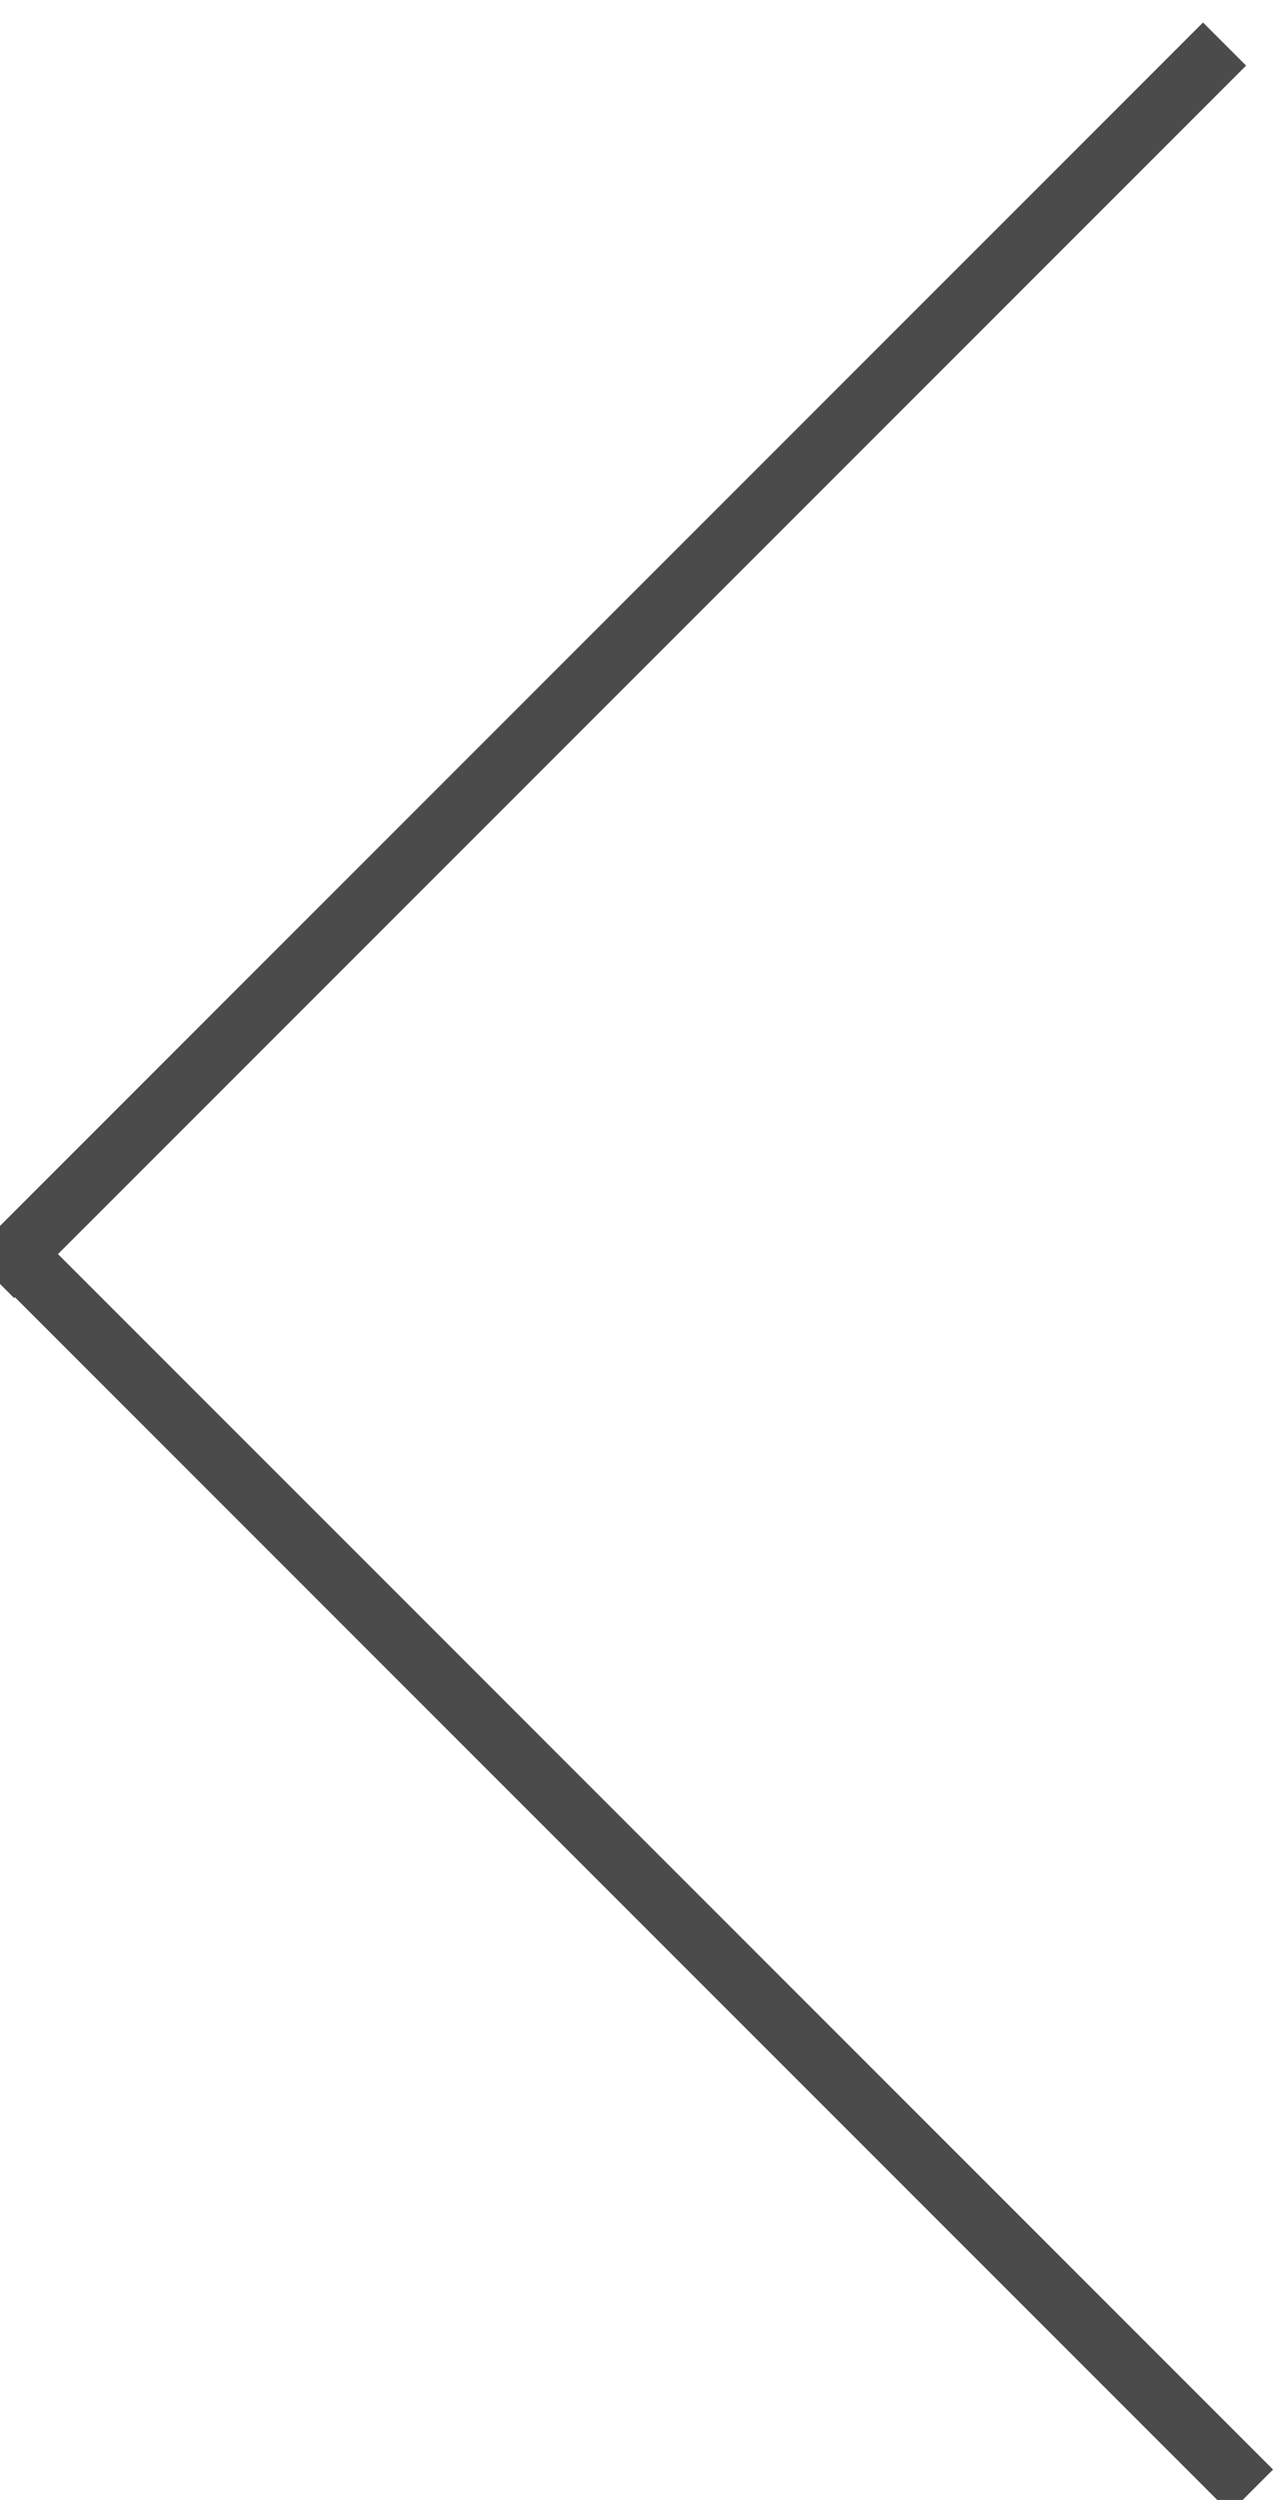
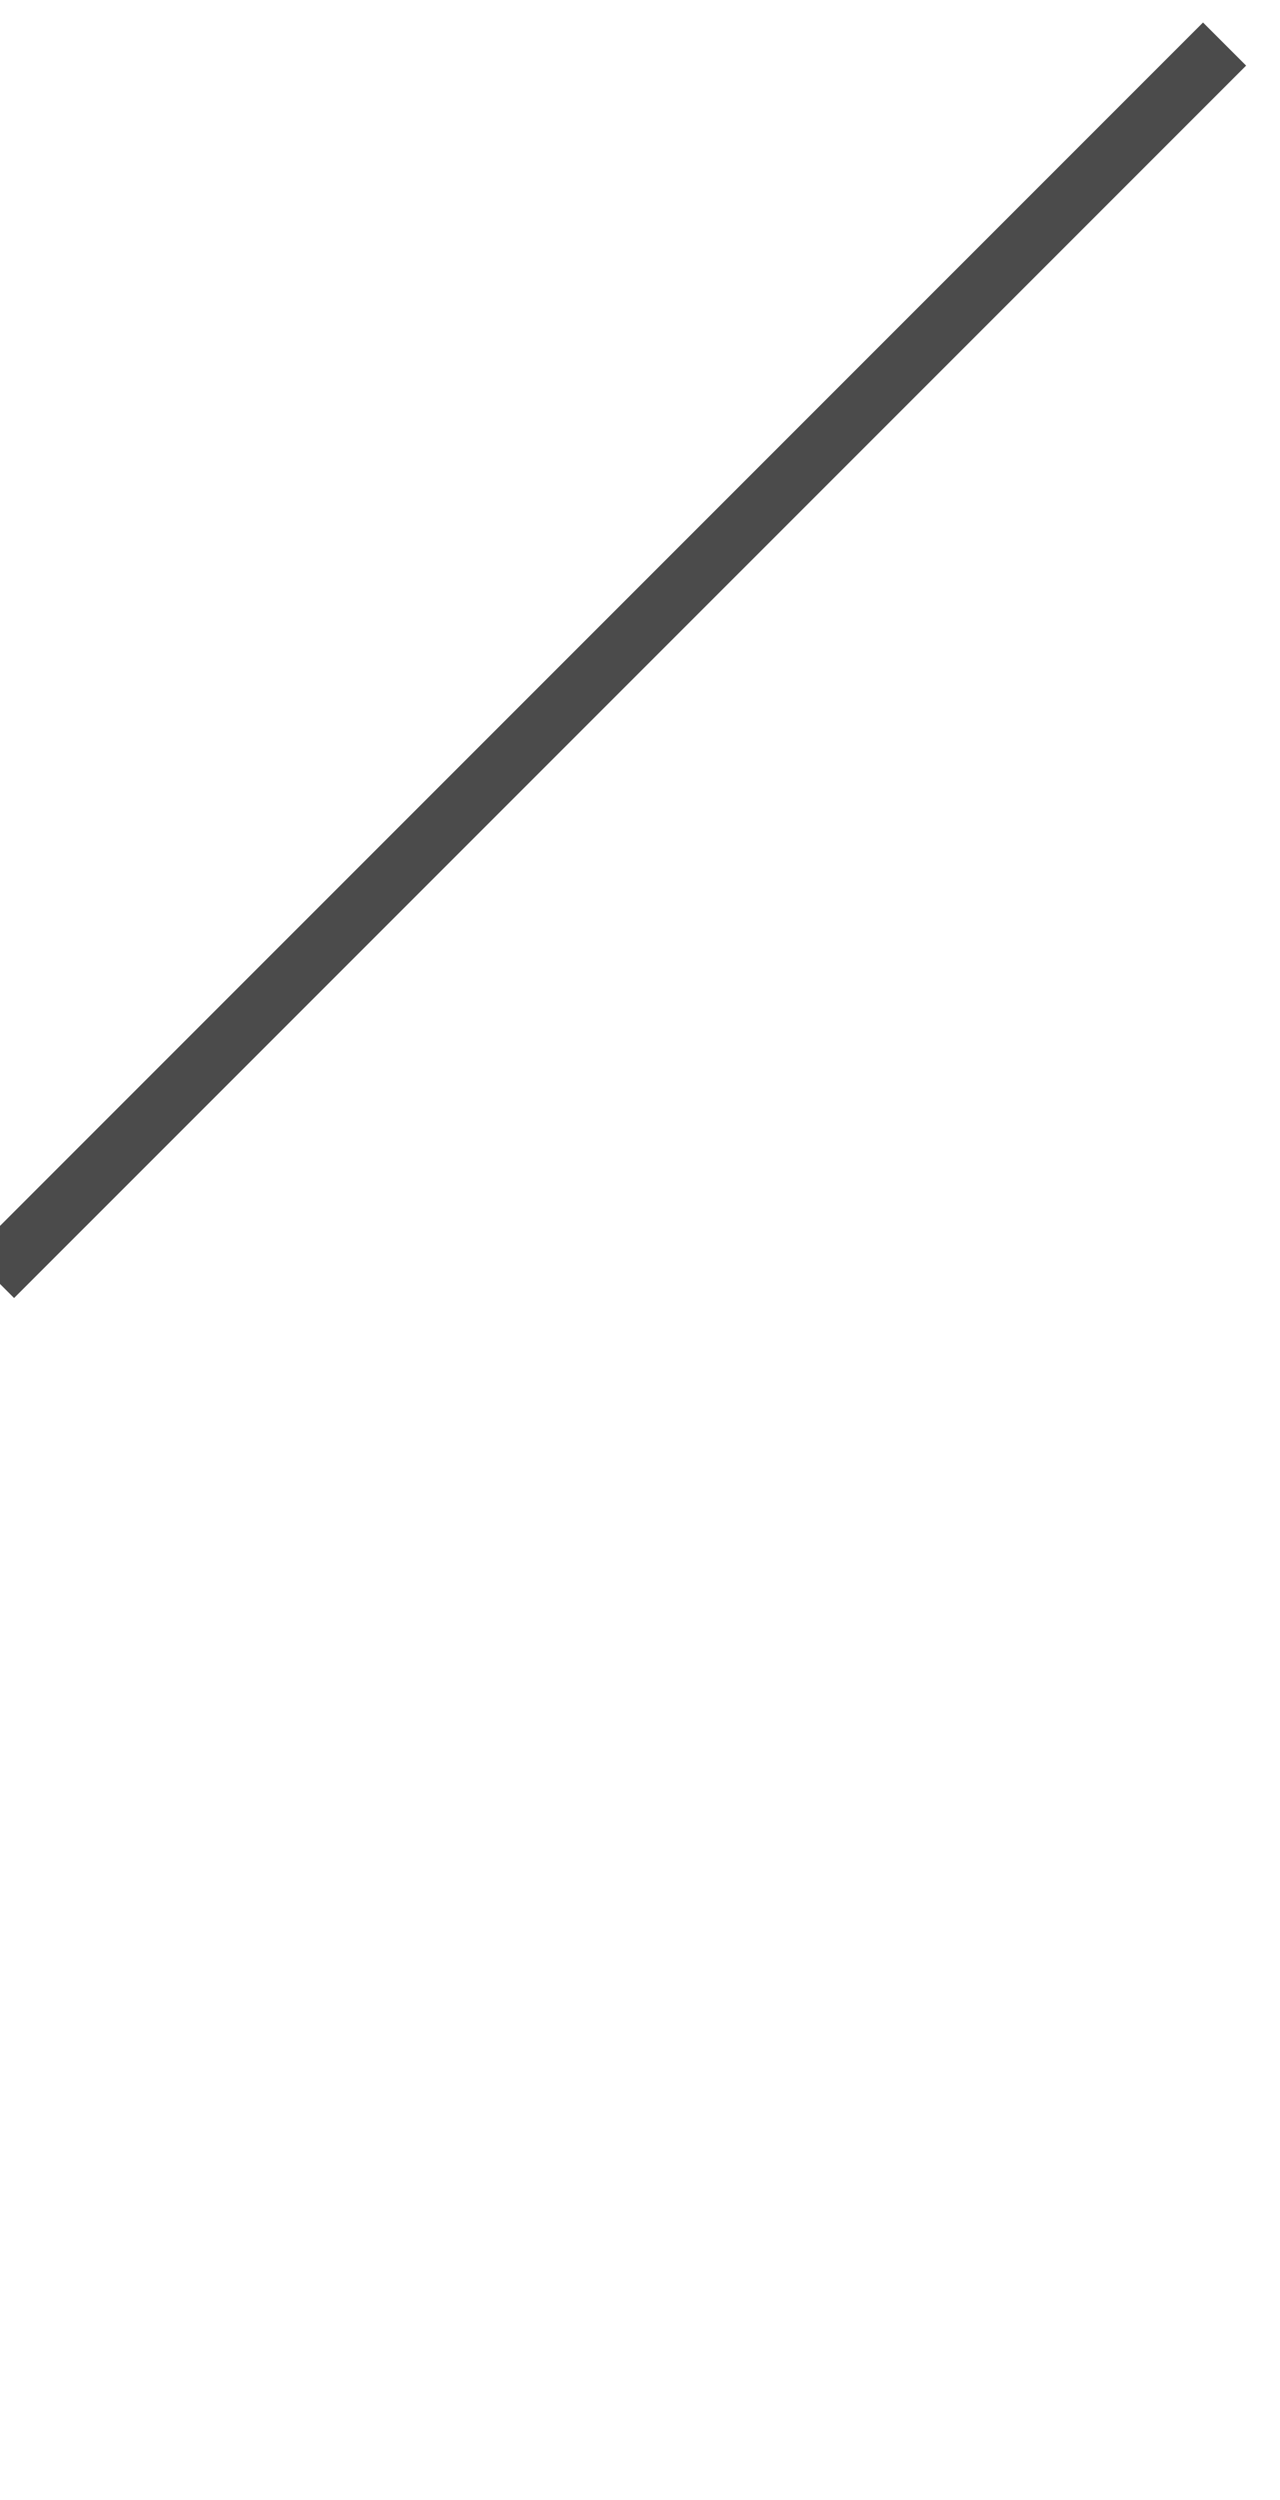
<svg xmlns="http://www.w3.org/2000/svg" xmlns:ns1="http://www.bohemiancoding.com/sketch/ns" width="21px" height="41px" viewBox="0 0 21 41" version="1.1">
  <title>arrow</title>
  <desc>Created with Sketch.</desc>
  <defs />
  <g id="Page-1" stroke="none" stroke-width="1" fill="none" fill-rule="evenodd" ns1:type="MSPage">
    <g id="Desktop-HD-Copy-4" ns1:type="MSArtboardGroup" transform="translate(-299, -2990)" stroke-linecap="square" stroke="#4B4B4B">
      <g id="technology" ns1:type="MSLayerGroup" transform="translate(0, 2366)">
        <g id="slider" transform="translate(298, 460.683)" ns1:type="MSShapeGroup">
          <g id="arrow" transform="translate(11.043, 184.317) rotate(-180) translate(-11.043, -184.317) translate(0.043, 164.317)">
-             <path d="M20.812,0.499 L1.306,20.004" id="Line-Copy-4" transform="translate(10.838, 10.472) scale(-1, 1) translate(-10.838, -10.472) " />
            <path d="M20.812,39.924 L1.306,20.419" id="Line-Copy-5" transform="translate(11.059, 30.172) scale(-1, 1) translate(-11.059, -30.172) " />
          </g>
        </g>
      </g>
    </g>
  </g>
</svg>